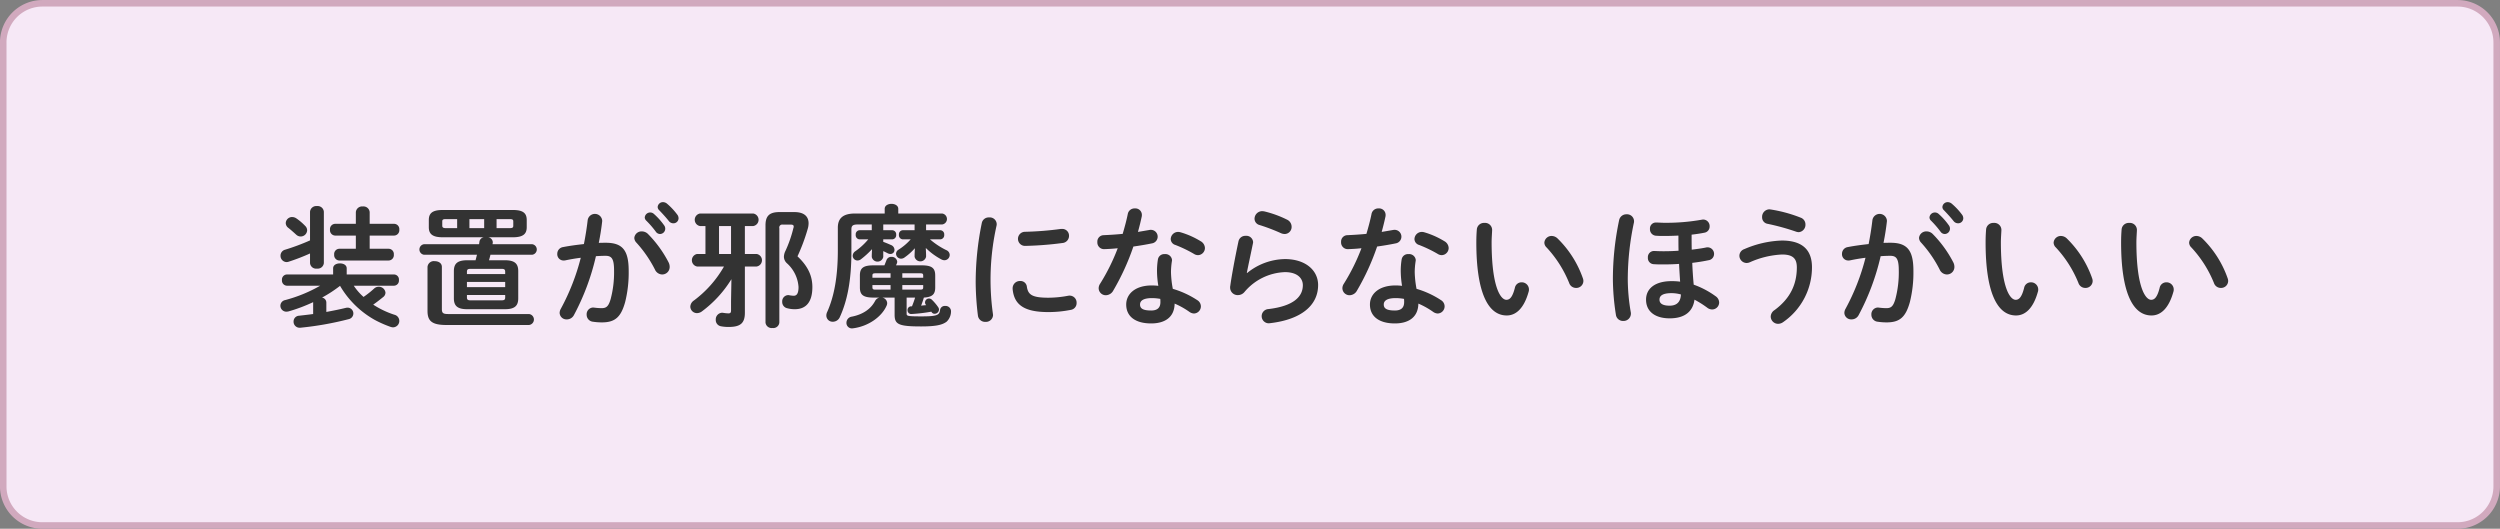
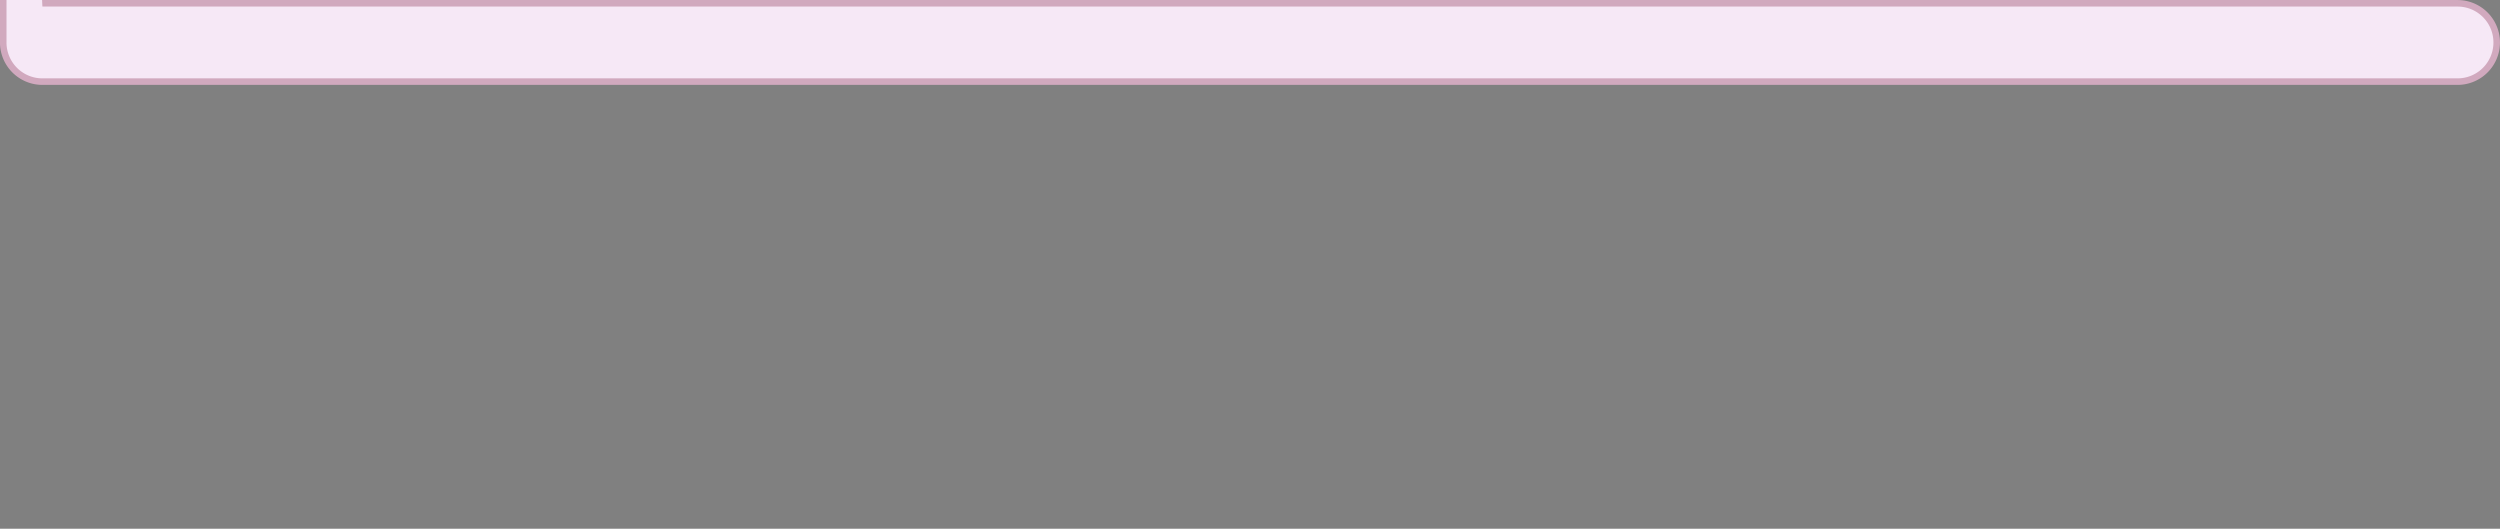
<svg xmlns="http://www.w3.org/2000/svg" id="こんな方におすすめ_02.svg" width="766" height="162" viewBox="0 0 766 162">
  <rect x="0" y="0" width="766" height="162" fill="#808080" stroke="none" />
  <defs>
    <style>
      .cls-1 {
        fill: #f6e8f6;
        stroke: #d1a9be;
        stroke-width: 2px;
      }

      .cls-1, .cls-2 {
        fill-rule: evenodd;
      }

      .cls-2 {
        fill: #333;
      }
    </style>
  </defs>
-   <path id="BG" class="cls-1" d="M1043.99,2542.01h740a12,12,0,0,1,12,12v136a12,12,0,0,1-12,12h-740a12,12,0,0,1-12-12v-136A12,12,0,0,1,1043.99,2542.01Z" transform="translate(-1031 -2541)" />
+   <path id="BG" class="cls-1" d="M1043.99,2542.01h740a12,12,0,0,1,12,12a12,12,0,0,1-12,12h-740a12,12,0,0,1-12-12v-136A12,12,0,0,1,1043.99,2542.01Z" transform="translate(-1031 -2541)" />
  <g id="グループ_124" data-name="グループ 124">
-     <path id="装置が邪魔にならないほうがいい" class="cls-2" d="M1151.75,2628.54a1.559,1.559,0,0,0,1.48-1.72,1.538,1.538,0,0,0-1.48-1.72h-14.52v-1.88c0-1.04-1.04-1.52-2.08-1.52s-2.08.48-2.08,1.52v1.88h-14.2a1.562,1.562,0,0,0-1.48,1.72,1.585,1.585,0,0,0,1.48,1.72h10.24a44.33,44.33,0,0,1-10.72,4.4,1.792,1.792,0,0,0-1.48,1.72,1.833,1.833,0,0,0,1.84,1.84,3.989,3.989,0,0,0,.64-0.08,50.008,50.008,0,0,0,7.56-2.84v3.64c-1.48.2-2.92,0.36-4.32,0.52a1.757,1.757,0,0,0-1.68,1.8,1.84,1.84,0,0,0,1.84,1.88h0.2a97.005,97.005,0,0,0,14.88-2.64,1.781,1.781,0,0,0-.36-3.52,3.088,3.088,0,0,0-.6.08c-1.76.44-3.8,0.84-5.92,1.24v-2.96a1.569,1.569,0,0,0-1.32-1.44,39.661,39.661,0,0,0,5.52-3.6,28.358,28.358,0,0,0,10.64,10.44,34.294,34.294,0,0,0,4.8,2.12,2.876,2.876,0,0,0,.76.16,1.961,1.961,0,0,0,.4-3.88,27.317,27.317,0,0,1-6.44-3.08c1.16-.8,2.16-1.6,3-2.28a1.733,1.733,0,0,0,.76-1.4,2.026,2.026,0,0,0-2.08-1.8,2,2,0,0,0-1.36.52,28.324,28.324,0,0,1-3.28,2.6,17.652,17.652,0,0,1-3-3.44h12.36Zm-25.76-6.96a1.867,1.867,0,0,0,2.12,1.72,1.888,1.888,0,0,0,2.12-1.72V2605.9a1.9,1.9,0,0,0-2.12-1.76,1.917,1.917,0,0,0-2.12,1.76v8.76a67.715,67.715,0,0,1-7.6,2.84,1.875,1.875,0,0,0-1.44,1.84,1.911,1.911,0,0,0,1.84,1.96,2.219,2.219,0,0,0,.68-0.12,61.744,61.744,0,0,0,6.52-2.52v2.92Zm14.04-4.36h-5.08a1.622,1.622,0,0,0-1.56,1.8,1.644,1.644,0,0,0,1.56,1.8h15.16a1.644,1.644,0,0,0,1.56-1.8,1.622,1.622,0,0,0-1.56-1.8h-5.84v-4.04h7.52a1.644,1.644,0,0,0,1.56-1.8,1.622,1.622,0,0,0-1.56-1.8h-7.52v-3.56a1.9,1.9,0,0,0-2.12-1.76,1.917,1.917,0,0,0-2.12,1.76v3.56h-6.36a1.622,1.622,0,0,0-1.56,1.8,1.644,1.644,0,0,0,1.56,1.8h6.36v4.04Zm-18.24-9.32a2.385,2.385,0,0,0-1.28-.4,1.942,1.942,0,0,0-1.96,1.84,1.865,1.865,0,0,0,.8,1.48c0.8,0.64,1.44,1.2,2.4,2.08a2.008,2.008,0,0,0,1.36.56,1.984,1.984,0,0,0,2-1.88,1.892,1.892,0,0,0-.6-1.36A16.983,16.983,0,0,0,1121.79,2607.9Zm59.04,12.84c0.16-.56.32-1.12,0.44-1.68h12.76a1.631,1.631,0,0,0,0-3.24h-12.12c0.04-.16.04-0.32,0.08-0.48v-0.2a1.648,1.648,0,0,0-1.4-1.44h7.56c3.16,0,4.24-1.04,4.24-3.08v-2.2c0-2.08-1.08-3.08-4.24-3.08h-21.52c-3.16,0-4.24,1-4.24,3.08v2.2c0,2.04,1.08,3.08,4.24,3.08h12.6a1.619,1.619,0,0,0-1.32,1.28l-0.12.84h-16.84a1.631,1.631,0,0,0,0,3.24h16.2c-0.16.56-.28,1.12-0.44,1.68h-2.56c-3.04,0-4.08,1.08-4.08,3.32v8.36c0,2.24,1.04,3.32,4.08,3.32h11.56c3.04,0,4.08-1.08,4.08-3.32v-8.36c0-2.24-1.04-3.32-4.08-3.32h-4.88Zm-13.24-9.84c-0.68,0-1.08-.16-1.08-0.72v-1.32c0-.56.24-0.72,1.08-0.72h3.48v2.76h-3.48Zm7.24-2.76h4.52v2.76h-4.52v-2.76Zm8.32,0h4.04c0.84,0,1.08.16,1.08,0.72v1.32c0,0.52-.24.72-1.08,0.72h-4.04v-2.76Zm-8,24.88c-0.68,0-1.08-.12-1.08-0.88v-0.76h11.72v0.76c0,0.64-.24.88-1.08,0.88h-9.56Zm-1.08-5.64h11.72v1.6h-11.72v-1.6Zm11.72-2.4h-11.72v-0.72c0-.64.24-0.88,1.08-0.88h9.56c0.84,0,1.08.24,1.08,0.88v0.72Zm7.28,15.6a1.688,1.688,0,0,0,0-3.36h-24.8c-1.6,0-1.88-.4-1.88-1.56v-12.88c0-1.2-1.08-1.76-2.2-1.76a1.943,1.943,0,0,0-2.2,1.76v13.48c0,3.04,1.28,4.32,5.8,4.32h25.28Zm20.52-21.08c1.08-.08,2.08-0.12,2.96-0.12,1.92,0,2.6.96,2.6,4.56a32.033,32.033,0,0,1-1.04,8.68c-0.68,2.36-1.4,2.8-2.8,2.8a18.953,18.953,0,0,1-2.2-.16c-0.12,0-.24-0.04-0.32-0.04a2.059,2.059,0,0,0-2.04,2.2,2.142,2.142,0,0,0,1.96,2.16,18.431,18.431,0,0,0,2.72.2c4.04,0,5.84-1.64,7.12-6.24a37.259,37.259,0,0,0,1.08-9.56c0-6.28-1.88-8.6-7-8.6-0.64,0-1.36,0-2.16.04,0.44-2.2.8-4.44,1.04-6.6v-0.28a2.241,2.241,0,0,0-4.44-.12c-0.28,2.44-.68,4.92-1.16,7.36-2.12.24-4.32,0.52-6.36,0.92a2.074,2.074,0,0,0-1.8,2.08,1.921,1.921,0,0,0,1.92,2.04,2.281,2.281,0,0,0,.52-0.04c1.52-.32,3.12-0.6,4.76-0.8a67.441,67.441,0,0,1-6.12,15.64,2.69,2.69,0,0,0-.36,1.24,2.079,2.079,0,0,0,2.2,2,2.416,2.416,0,0,0,2.16-1.28A72.331,72.331,0,0,0,1213.59,2619.5Zm15.92-6.84a2.675,2.675,0,0,0-1.84-.76,2.22,2.22,0,0,0-2.32,2,2.2,2.2,0,0,0,.64,1.44,37.246,37.246,0,0,1,5.68,8.24,2.491,2.491,0,0,0,2.2,1.52,2.3,2.3,0,0,0,2.32-2.32,3.048,3.048,0,0,0-.32-1.36A35.581,35.581,0,0,0,1229.51,2612.66Zm3.44-7.28c0.92,0.96,2.04,2.16,2.96,3.32a1.74,1.74,0,0,0,1.4.72,1.563,1.563,0,0,0,1.6-1.52,1.862,1.862,0,0,0-.44-1.2,20.058,20.058,0,0,0-3.08-3.28,1.921,1.921,0,0,0-1.2-.48,1.606,1.606,0,0,0-1.68,1.48A1.322,1.322,0,0,0,1232.95,2605.38Zm-4,3.16a29.1,29.1,0,0,1,2.96,3.4,1.6,1.6,0,0,0,1.32.76,1.631,1.631,0,0,0,1.6-1.6,1.671,1.671,0,0,0-.36-1.08,19.984,19.984,0,0,0-3.12-3.48,1.675,1.675,0,0,0-2.8,1.08A1.422,1.422,0,0,0,1228.95,2608.54Zm30.28,1.72h2.56a1.944,1.944,0,0,0,0-3.84h-16.32a1.952,1.952,0,0,0,0,3.84h1.68v8.56h-2.56a1.952,1.952,0,0,0,0,3.84h8.24a33.875,33.875,0,0,1-9.2,10.4,2.406,2.406,0,0,0-1.12,1.88,2.04,2.04,0,0,0,2.04,2,2.576,2.576,0,0,0,1.56-.56,35.346,35.346,0,0,0,9-9.84l-0.12,6.64v2.88c0,0.76-.2.96-0.84,0.96a11.589,11.589,0,0,1-1.52-.16c-0.12,0-.24-0.04-0.32-0.04a2.04,2.04,0,0,0-2,2.16,1.931,1.931,0,0,0,1.64,2,12.059,12.059,0,0,0,2.28.2c3.56,0,5-1.08,5-4.36v-14.16h3.6a1.944,1.944,0,0,0,0-3.84h-3.6v-8.56Zm-4.24,8.56h-3.68v-8.56h3.68v8.56Zm14.88-12.84c-3.2,0-4.32,1.24-4.32,4.08v29.8a1.884,1.884,0,0,0,2.12,1.64,1.861,1.861,0,0,0,2.12-1.64v-28.92a0.9,0.9,0,0,1,1.04-1.12h2.44c0.64,0,.92.16,0.92,0.6a1.763,1.763,0,0,1-.12.56,37.414,37.414,0,0,1-2.4,6.88,4.329,4.329,0,0,0-.48,1.8,2.751,2.751,0,0,0,.92,2,10.721,10.721,0,0,1,3.56,7.28c0,2.12-.64,2.68-1.48,2.68a8.908,8.908,0,0,1-1.36-.16,1.107,1.107,0,0,0-.36-0.04,1.9,1.9,0,0,0-1.8,2.04,1.95,1.95,0,0,0,1.6,2,8.482,8.482,0,0,0,2.28.28c3.28,0,5.36-2.04,5.36-6.76,0-3.24-1.16-6.24-4.56-9.44a57.946,57.946,0,0,0,3.12-8.36,5.936,5.936,0,0,0,.28-1.76c0-2.12-1.4-3.44-4.36-3.44h-4.52Zm41.36,3.8v1.76h-3.64a1.25,1.25,0,0,0-1.16,1.4,1.272,1.272,0,0,0,1.16,1.4h2.44a16.894,16.894,0,0,1-3.72,3.16,1.5,1.5,0,0,0-.76,1.28,1.548,1.548,0,0,0,1.56,1.48,1.812,1.812,0,0,0,1.08-.4,17.5,17.5,0,0,0,3.12-2.8l-0.08,1.96v0.64a1.8,1.8,0,0,0,3.52,0v-0.64l-0.08-2.04a20.16,20.16,0,0,0,4.8,3.52,2.1,2.1,0,0,0,.92.24,1.639,1.639,0,0,0,1.6-1.64,1.611,1.611,0,0,0-1-1.44,22.939,22.939,0,0,1-5.04-3.32h3.16a1.276,1.276,0,0,0,1.2-1.4,1.255,1.255,0,0,0-1.2-1.4h-4.36v-1.76h4.92a1.694,1.694,0,0,0,0-3.36h-13.44v-1.44c0-1-1.04-1.52-2.08-1.52s-2.08.52-2.08,1.52v1.44h-9.08c-3.72,0-5.28,1.48-5.28,4.36v6.96c0,8.24-1.2,14.24-3.24,18.8a2.56,2.56,0,0,0-.28,1.12,1.912,1.912,0,0,0,2,1.92,2.34,2.34,0,0,0,2.16-1.48c2.24-4.92,3.52-11.12,3.52-20v-6.8c0-1.08.36-1.52,1.92-1.52h4.32v1.76h-3.76a1.25,1.25,0,0,0-1.16,1.4,1.272,1.272,0,0,0,1.16,1.4h2.68a20.115,20.115,0,0,1-3.96,3.64,1.724,1.724,0,0,0-.8,1.36,1.477,1.477,0,0,0,1.48,1.48,1.823,1.823,0,0,0,1.12-.44,27,27,0,0,0,3.32-3.04l-0.08,1.76v0.64a1.8,1.8,0,0,0,3.52,0v-1.8c0.44,0.2.84,0.4,1.24,0.6a1.978,1.978,0,0,0,.96.28,1.23,1.23,0,0,0,1.24-1.28,1.611,1.611,0,0,0-1-1.44c-0.72-.32-1.56-0.68-2.44-1v-0.76h2.76a1.276,1.276,0,0,0,1.2-1.4,1.255,1.255,0,0,0-1.2-1.4h-2.76v-1.76h9.6Zm6.32,15.64c0-2.2-.92-3.12-4.16-3.12h-7.84c0.08-.2.16-0.36,0.24-0.56a1.57,1.57,0,0,0,.12-0.56,1.692,1.692,0,0,0-1.8-1.48,1.551,1.551,0,0,0-1.52,1.08l-0.6,1.52h-3.36c-3.24,0-4.16.92-4.16,3.12v3.64c0,2.2.92,3.12,4.16,3.12h1.84a2.023,2.023,0,0,0-1.32,1c-1.28,2.44-3.68,4.16-7.16,4.84a1.9,1.9,0,0,0-1.64,1.88,1.668,1.668,0,0,0,1.76,1.72c0.12,0,.24-0.04.36-0.04,4.52-.6,8.68-3.44,10.2-6.96a1.855,1.855,0,0,0,.16-0.76,1.792,1.792,0,0,0-1.56-1.68h3.84v5.24c0,2.92,1.12,3.6,8.08,3.6,4.48,0,6.56-.44,7.88-1.48a4.372,4.372,0,0,0,1.32-3.28,1.666,1.666,0,0,0-1.8-1.52,1.453,1.453,0,0,0-1.56,1.28c-0.2,1.52-.88,1.92-5.68,1.92-4.32,0-4.56-.12-4.56-0.84v-4.92h2.6c-0.28.92-.6,1.8-0.96,2.68h-0.2a1.109,1.109,0,0,0-1.16,1.16,1.135,1.135,0,0,0,1.12,1.2,50.5,50.5,0,0,0,6.16-.72l0.12,0.16a1.027,1.027,0,0,0,.92.48,1.351,1.351,0,0,0,1.32-1.28,1.29,1.29,0,0,0-.24-0.72,14.67,14.67,0,0,0-1.88-2.24,1.322,1.322,0,0,0-.96-0.44,1.23,1.23,0,0,0-1.2,1.2,1.182,1.182,0,0,0,.36.84c-0.52.04-1.04,0.08-1.56,0.16,0.32-.84.6-1.64,0.84-2.48,2.68-.16,3.48-1.08,3.48-3.12v-3.64Zm-18.36,4.32c-0.52,0-.88-0.08-0.88-0.68v-0.72h5.56v1.4h-4.68Zm8.28,0v-1.4h6.4v0.72c0,0.52-.2.68-0.88,0.68h-5.52Zm6.4-3.64h-6.4v-1.36h5.52c0.68,0,.88.16,0.88,0.68v0.68Zm-10-1.36v1.36h-5.56v-0.68c0-.52.2-0.68,0.88-0.68h4.68Zm27.96-15.44a90.173,90.173,0,0,0-1.88,18.48,87.14,87.14,0,0,0,.68,9.88,2.211,2.211,0,0,0,2.32,1.96,2.178,2.178,0,0,0,2.32-2.12c0-.08-0.04-0.2-0.04-0.32a75.634,75.634,0,0,1,1.12-27.08,1.794,1.794,0,0,0,.04-0.44,2.115,2.115,0,0,0-2.32-2.04A2.147,2.147,0,0,0,1331.83,2609.3Zm24.24,1.84a97.2,97.2,0,0,1-11,.88,2.163,2.163,0,1,0,.16,4.32,101.512,101.512,0,0,0,11.28-.88,2.193,2.193,0,0,0,2.04-2.2,2.067,2.067,0,0,0-2.16-2.12h-0.32Zm-10.44,17.68a1.953,1.953,0,0,0-2.04-1.72,2.226,2.226,0,0,0-2.32,2.24v0.2c0.44,4.84,3.52,7.08,10.92,7.08a34.949,34.949,0,0,0,6.92-.68,2.076,2.076,0,0,0,1.76-2.12,2.132,2.132,0,0,0-2.12-2.24,1.947,1.947,0,0,0-.48.04,32.839,32.839,0,0,1-6.04.6C1347.23,2632.22,1345.99,2631.3,1345.63,2628.82Zm45.28,5.2a24.8,24.8,0,0,1,4.56,2.56,2.55,2.55,0,0,0,1.36.48,2.2,2.2,0,0,0,2.12-2.2,2.247,2.247,0,0,0-1.08-1.88,27.832,27.832,0,0,0-7.52-3.48,30.415,30.415,0,0,1-.56-5.2,23.179,23.179,0,0,1,.28-3.28c0-.12.04-0.2,0.04-0.32a2.016,2.016,0,0,0-2.24-1.84,1.952,1.952,0,0,0-2.08,1.6,21.72,21.72,0,0,0-.28,3.88,29.108,29.108,0,0,0,.4,4.24,17.823,17.823,0,0,0-2-.12c-5.12,0-7.84,2.64-7.84,5.84,0,3.72,2.88,5.8,7.64,5.8C1387.55,2640.1,1390.83,2638.5,1390.91,2634.02Zm-7.2,2.12c-2.6,0-3.4-.68-3.4-1.84,0-1.08.88-1.96,3.68-1.96a14.1,14.1,0,0,1,2.52.24,8.033,8.033,0,0,1,.04,1C1386.55,2635.34,1385.55,2636.14,1383.71,2636.14Zm-8.72-23.48c-2.04.2-4.04,0.32-5.84,0.4a1.952,1.952,0,0,0-1.92,2.08,2.046,2.046,0,0,0,2.08,2.2c1.24-.04,2.68-0.12,4.16-0.28a61.3,61.3,0,0,1-5.4,10.88,2.492,2.492,0,0,0-.44,1.4,2.187,2.187,0,0,0,2.24,2.12,2.644,2.644,0,0,0,2.24-1.44,73.5,73.5,0,0,0,6.16-13.48c1.96-.28,3.92-0.6,5.64-0.96a2.09,2.09,0,0,0-.28-4.16,1.794,1.794,0,0,0-.44.04c-1.12.2-2.32,0.4-3.52,0.6,0.44-1.6.84-3.2,1.16-4.72a2.281,2.281,0,0,0,.04-0.52,1.986,1.986,0,0,0-2.16-1.96,2.089,2.089,0,0,0-2.16,1.72C1376.15,2608.58,1375.59,2610.62,1374.99,2612.66Zm17.76-.48a2.718,2.718,0,0,0-.76-0.12,2.262,2.262,0,0,0-2.28,2.2,1.932,1.932,0,0,0,1.44,1.8,39.086,39.086,0,0,1,5.72,2.76,2.315,2.315,0,0,0,1.2.36,2.2,2.2,0,0,0,2.12-2.2,2.483,2.483,0,0,0-1.32-2.08A25.325,25.325,0,0,0,1392.75,2612.18Zm25.68-6.4a4.454,4.454,0,0,0-.68-0.08,2.354,2.354,0,0,0-2.36,2.32,2,2,0,0,0,1.52,1.92,58.014,58.014,0,0,1,6.52,2.48,2.883,2.883,0,0,0,1.2.28,2.15,2.15,0,0,0,2.12-2.2,2.411,2.411,0,0,0-1.4-2.2A32.758,32.758,0,0,0,1418.43,2605.78Zm-5.4,18.84c0.44-2.32,1.12-5.36,1.88-9.08a1.361,1.361,0,0,0,.04-0.4,2.06,2.06,0,0,0-2.28-1.88,2.133,2.133,0,0,0-2.2,1.68c-1.16,5.48-2.12,10.72-2.52,13.68a1.947,1.947,0,0,0-.04.48,2.3,2.3,0,0,0,2.36,2.32,2.6,2.6,0,0,0,2.04-.96,16.966,16.966,0,0,1,12.4-6.08c3.84,0,5.48,1.92,5.48,4,0,3.44-2.72,6.4-10.56,7.32a2.182,2.182,0,0,0,.16,4.36c0.12,0,.24-0.04.36-0.04,9.64-1.12,14.72-5.52,14.72-11.68,0-4.52-3.88-7.96-10.16-7.96a18.755,18.755,0,0,0-11.6,4.28Zm52.56,9.4a24.8,24.8,0,0,1,4.56,2.56,2.55,2.55,0,0,0,1.36.48,2.2,2.2,0,0,0,2.12-2.2,2.247,2.247,0,0,0-1.08-1.88,27.832,27.832,0,0,0-7.52-3.48,30.415,30.415,0,0,1-.56-5.2,23.179,23.179,0,0,1,.28-3.28c0-.12.04-0.2,0.04-0.32a2.016,2.016,0,0,0-2.24-1.84,1.952,1.952,0,0,0-2.08,1.6,21.72,21.72,0,0,0-.28,3.88,29.108,29.108,0,0,0,.4,4.24,17.823,17.823,0,0,0-2-.12c-5.12,0-7.84,2.64-7.84,5.84,0,3.72,2.88,5.8,7.64,5.8C1462.23,2640.1,1465.51,2638.5,1465.59,2634.02Zm-7.2,2.12c-2.6,0-3.4-.68-3.4-1.84,0-1.08.88-1.96,3.68-1.96a14.1,14.1,0,0,1,2.52.24,8.033,8.033,0,0,1,.04,1C1461.23,2635.34,1460.23,2636.14,1458.39,2636.14Zm-8.72-23.48c-2.04.2-4.04,0.32-5.84,0.4a1.952,1.952,0,0,0-1.92,2.08,2.046,2.046,0,0,0,2.08,2.2c1.24-.04,2.68-0.12,4.16-0.28a61.3,61.3,0,0,1-5.4,10.88,2.492,2.492,0,0,0-.44,1.4,2.187,2.187,0,0,0,2.24,2.12,2.644,2.644,0,0,0,2.24-1.44,73.5,73.5,0,0,0,6.16-13.48c1.96-.28,3.92-0.6,5.64-0.96a2.09,2.09,0,0,0-.28-4.16,1.794,1.794,0,0,0-.44.04c-1.12.2-2.32,0.4-3.52,0.6,0.44-1.6.84-3.2,1.16-4.72a2.281,2.281,0,0,0,.04-0.52,1.986,1.986,0,0,0-2.16-1.96,2.089,2.089,0,0,0-2.16,1.72C1450.83,2608.58,1450.27,2610.62,1449.67,2612.66Zm17.76-.48a2.718,2.718,0,0,0-.76-0.12,2.262,2.262,0,0,0-2.28,2.2,1.932,1.932,0,0,0,1.44,1.8,39.086,39.086,0,0,1,5.72,2.76,2.315,2.315,0,0,0,1.2.36,2.2,2.2,0,0,0,2.12-2.2,2.483,2.483,0,0,0-1.32-2.08A25.325,25.325,0,0,0,1467.43,2612.18Zm16.08-.96c-0.08,1.04-.16,2.24-0.16,4.08,0,15.2,3.52,22.36,9.32,22.36,2.68,0,5.24-1.96,6.72-7.32a1.981,1.981,0,0,0,.08-0.68,2.2,2.2,0,0,0-2.28-2.16,2.083,2.083,0,0,0-2.04,1.72c-0.76,3-1.64,3.64-2.6,3.64-1.68,0-4.52-3.68-4.52-17.68,0-1.24.16-3.2,0.16-3.76a2.165,2.165,0,0,0-2.36-2.12A2.191,2.191,0,0,0,1483.51,2611.22Zm24.72,2.84a2.64,2.64,0,0,0-1.76-.76,2.213,2.213,0,0,0-2.28,2.04,2.093,2.093,0,0,0,.68,1.48,35.368,35.368,0,0,1,6.92,10.88,2.2,2.2,0,0,0,2.12,1.52,2.158,2.158,0,0,0,2.24-2.12,2.369,2.369,0,0,0-.16-0.84A31.571,31.571,0,0,0,1508.23,2614.06Zm41.08-1.16c1.4-.16,2.76-0.36,3.92-0.6a1.9,1.9,0,0,0,1.6-1.92,2.015,2.015,0,0,0-1.92-2.12,1.5,1.5,0,0,0-.4.04,62.171,62.171,0,0,1-11.68.96c-0.8,0-1.64-.08-2.44-0.08a1.813,1.813,0,0,0-1.84,1.96,1.968,1.968,0,0,0,1.76,2.08c1.08,0.08,1.68.08,2.52,0.08,1.4,0,2.92-.04,4.44-0.12v0.24c0,1.48,0,2.96.04,4.4-1.64.12-3.24,0.16-4.64,0.16-1.2,0-1.92-.04-2.8-0.08a1.887,1.887,0,0,0-1.96,2.04,1.868,1.868,0,0,0,1.72,2c1,0.08,1.84.08,3.16,0.08,1.4,0,3-.04,4.68-0.16,0.08,1.84.2,3.64,0.32,5.44a19.3,19.3,0,0,0-2.6-.16c-5.2,0-7.84,2.36-7.84,5.68,0,3.6,2.76,5.72,7.24,5.72,4.96,0,7.16-2.4,7.6-5.72a29.051,29.051,0,0,1,3.88,2.44,2.494,2.494,0,0,0,1.56.56,2.161,2.161,0,0,0,2.12-2.12,2.375,2.375,0,0,0-1.12-1.96,26.367,26.367,0,0,0-6.68-3.52c-0.2-2.2-.36-4.44-0.44-6.68,1.72-.2,3.44-0.48,4.96-0.8a1.941,1.941,0,0,0,1.72-1.92,2,2,0,0,0-1.96-2.04,1.641,1.641,0,0,0-.44.04c-1.32.28-2.84,0.48-4.44,0.68-0.04-1.36-.04-2.72-0.04-4.08v-0.52Zm-6.72,21.76c-2.04,0-3.12-.6-3.12-1.84,0-1.16.88-2,3.72-2a11,11,0,0,1,2.84.4C1545.95,2633.66,1544.59,2634.66,1542.59,2634.66Zm-15.48-26.24a87.3,87.3,0,0,0-1.92,18.24,72.271,72.271,0,0,0,.92,10.76,2.185,2.185,0,0,0,2.24,1.92,2.259,2.259,0,0,0,2.36-2.24,1.794,1.794,0,0,0-.04-0.44,60.56,60.56,0,0,1-.92-10.12,83.555,83.555,0,0,1,1.88-17.32,1.794,1.794,0,0,0,.04-0.44,2.144,2.144,0,0,0-2.28-2.12A2.247,2.247,0,0,0,1527.11,2608.42Zm46.4-3.24c-0.12,0-.24-0.04-0.4-0.04a2.286,2.286,0,0,0-2.2,2.4,2,2,0,0,0,1.68,2.04,70.065,70.065,0,0,1,8.72,2.4,3.148,3.148,0,0,0,.8.16,2.262,2.262,0,0,0,2.08-2.36,2.184,2.184,0,0,0-1.44-2.08A42.649,42.649,0,0,0,1573.51,2605.18Zm-6.32,16.16a27.177,27.177,0,0,1,9.84-2.36c3.44,0,4.52,1.36,4.52,3.96,0,4.96-1.84,9.4-6.84,13.08a2.441,2.441,0,0,0-1.16,2,2.264,2.264,0,0,0,2.28,2.2,2.674,2.674,0,0,0,1.52-.52,20.391,20.391,0,0,0,8.84-16.8c0-5.36-2.96-8.2-9.24-8.2a31.485,31.485,0,0,0-11.52,2.64,2.183,2.183,0,0,0-1.48,2,2.253,2.253,0,0,0,2.2,2.24A2.605,2.605,0,0,0,1567.19,2621.34Zm40.04-1.84c1.08-.08,2.08-0.12,2.96-0.12,1.92,0,2.6.96,2.6,4.56a32.033,32.033,0,0,1-1.04,8.68c-0.68,2.36-1.4,2.8-2.8,2.8a18.953,18.953,0,0,1-2.2-.16c-0.12,0-.24-0.04-0.32-0.04a2.059,2.059,0,0,0-2.04,2.2,2.142,2.142,0,0,0,1.96,2.16,18.431,18.431,0,0,0,2.72.2c4.04,0,5.84-1.64,7.12-6.24a37.259,37.259,0,0,0,1.08-9.56c0-6.28-1.88-8.6-7-8.6-0.64,0-1.36,0-2.16.04,0.44-2.2.8-4.44,1.04-6.6v-0.28a2.241,2.241,0,0,0-4.44-.12c-0.28,2.44-.68,4.92-1.16,7.36-2.12.24-4.32,0.52-6.36,0.92a2.074,2.074,0,0,0-1.8,2.08,1.921,1.921,0,0,0,1.92,2.04,2.281,2.281,0,0,0,.52-0.04c1.52-.32,3.12-0.6,4.76-0.8a67.441,67.441,0,0,1-6.12,15.64,2.69,2.69,0,0,0-.36,1.24,2.079,2.079,0,0,0,2.2,2,2.416,2.416,0,0,0,2.16-1.28A72.331,72.331,0,0,0,1607.23,2619.5Zm15.92-6.84a2.675,2.675,0,0,0-1.84-.76,2.22,2.22,0,0,0-2.32,2,2.2,2.2,0,0,0,.64,1.44,37.246,37.246,0,0,1,5.68,8.24,2.491,2.491,0,0,0,2.2,1.52,2.3,2.3,0,0,0,2.32-2.32,3.048,3.048,0,0,0-.32-1.36A35.581,35.581,0,0,0,1623.15,2612.66Zm3.44-7.28c0.92,0.96,2.04,2.16,2.96,3.32a1.74,1.74,0,0,0,1.4.72,1.563,1.563,0,0,0,1.6-1.52,1.862,1.862,0,0,0-.44-1.2,20.058,20.058,0,0,0-3.08-3.28,1.921,1.921,0,0,0-1.2-.48,1.606,1.606,0,0,0-1.68,1.48A1.322,1.322,0,0,0,1626.59,2605.38Zm-4,3.16a29.1,29.1,0,0,1,2.96,3.4,1.6,1.6,0,0,0,1.32.76,1.631,1.631,0,0,0,1.6-1.6,1.671,1.671,0,0,0-.36-1.08,19.984,19.984,0,0,0-3.12-3.48,1.675,1.675,0,0,0-2.8,1.08A1.422,1.422,0,0,0,1622.59,2608.54Zm16.96,2.68c-0.08,1.04-.16,2.24-0.16,4.08,0,15.2,3.52,22.36,9.32,22.36,2.68,0,5.24-1.96,6.72-7.32a1.981,1.981,0,0,0,.08-0.68,2.2,2.2,0,0,0-2.28-2.16,2.083,2.083,0,0,0-2.04,1.72c-0.76,3-1.64,3.64-2.6,3.64-1.68,0-4.52-3.68-4.52-17.68,0-1.24.16-3.2,0.16-3.76a2.165,2.165,0,0,0-2.36-2.12A2.191,2.191,0,0,0,1639.55,2611.22Zm24.72,2.84a2.64,2.64,0,0,0-1.76-.76,2.213,2.213,0,0,0-2.28,2.04,2.093,2.093,0,0,0,.68,1.48,35.368,35.368,0,0,1,6.92,10.88,2.2,2.2,0,0,0,2.12,1.52,2.158,2.158,0,0,0,2.24-2.12,2.369,2.369,0,0,0-.16-0.84A31.571,31.571,0,0,0,1664.27,2614.06Zm16.8-2.84c-0.08,1.04-.16,2.24-0.16,4.08,0,15.2,3.52,22.36,9.32,22.36,2.68,0,5.24-1.96,6.72-7.32a1.981,1.981,0,0,0,.08-0.68,2.2,2.2,0,0,0-2.28-2.16,2.083,2.083,0,0,0-2.04,1.72c-0.76,3-1.64,3.64-2.6,3.64-1.68,0-4.52-3.68-4.52-17.68,0-1.24.16-3.2,0.16-3.76a2.165,2.165,0,0,0-2.36-2.12A2.191,2.191,0,0,0,1681.07,2611.22Zm24.72,2.84a2.64,2.64,0,0,0-1.76-.76,2.213,2.213,0,0,0-2.28,2.04,2.093,2.093,0,0,0,.68,1.48,35.368,35.368,0,0,1,6.92,10.88,2.2,2.2,0,0,0,2.12,1.52,2.158,2.158,0,0,0,2.24-2.12,2.369,2.369,0,0,0-.16-0.84A31.571,31.571,0,0,0,1705.79,2614.06Z" transform="translate(-1031 -2541)" />
-   </g>
+     </g>
</svg>